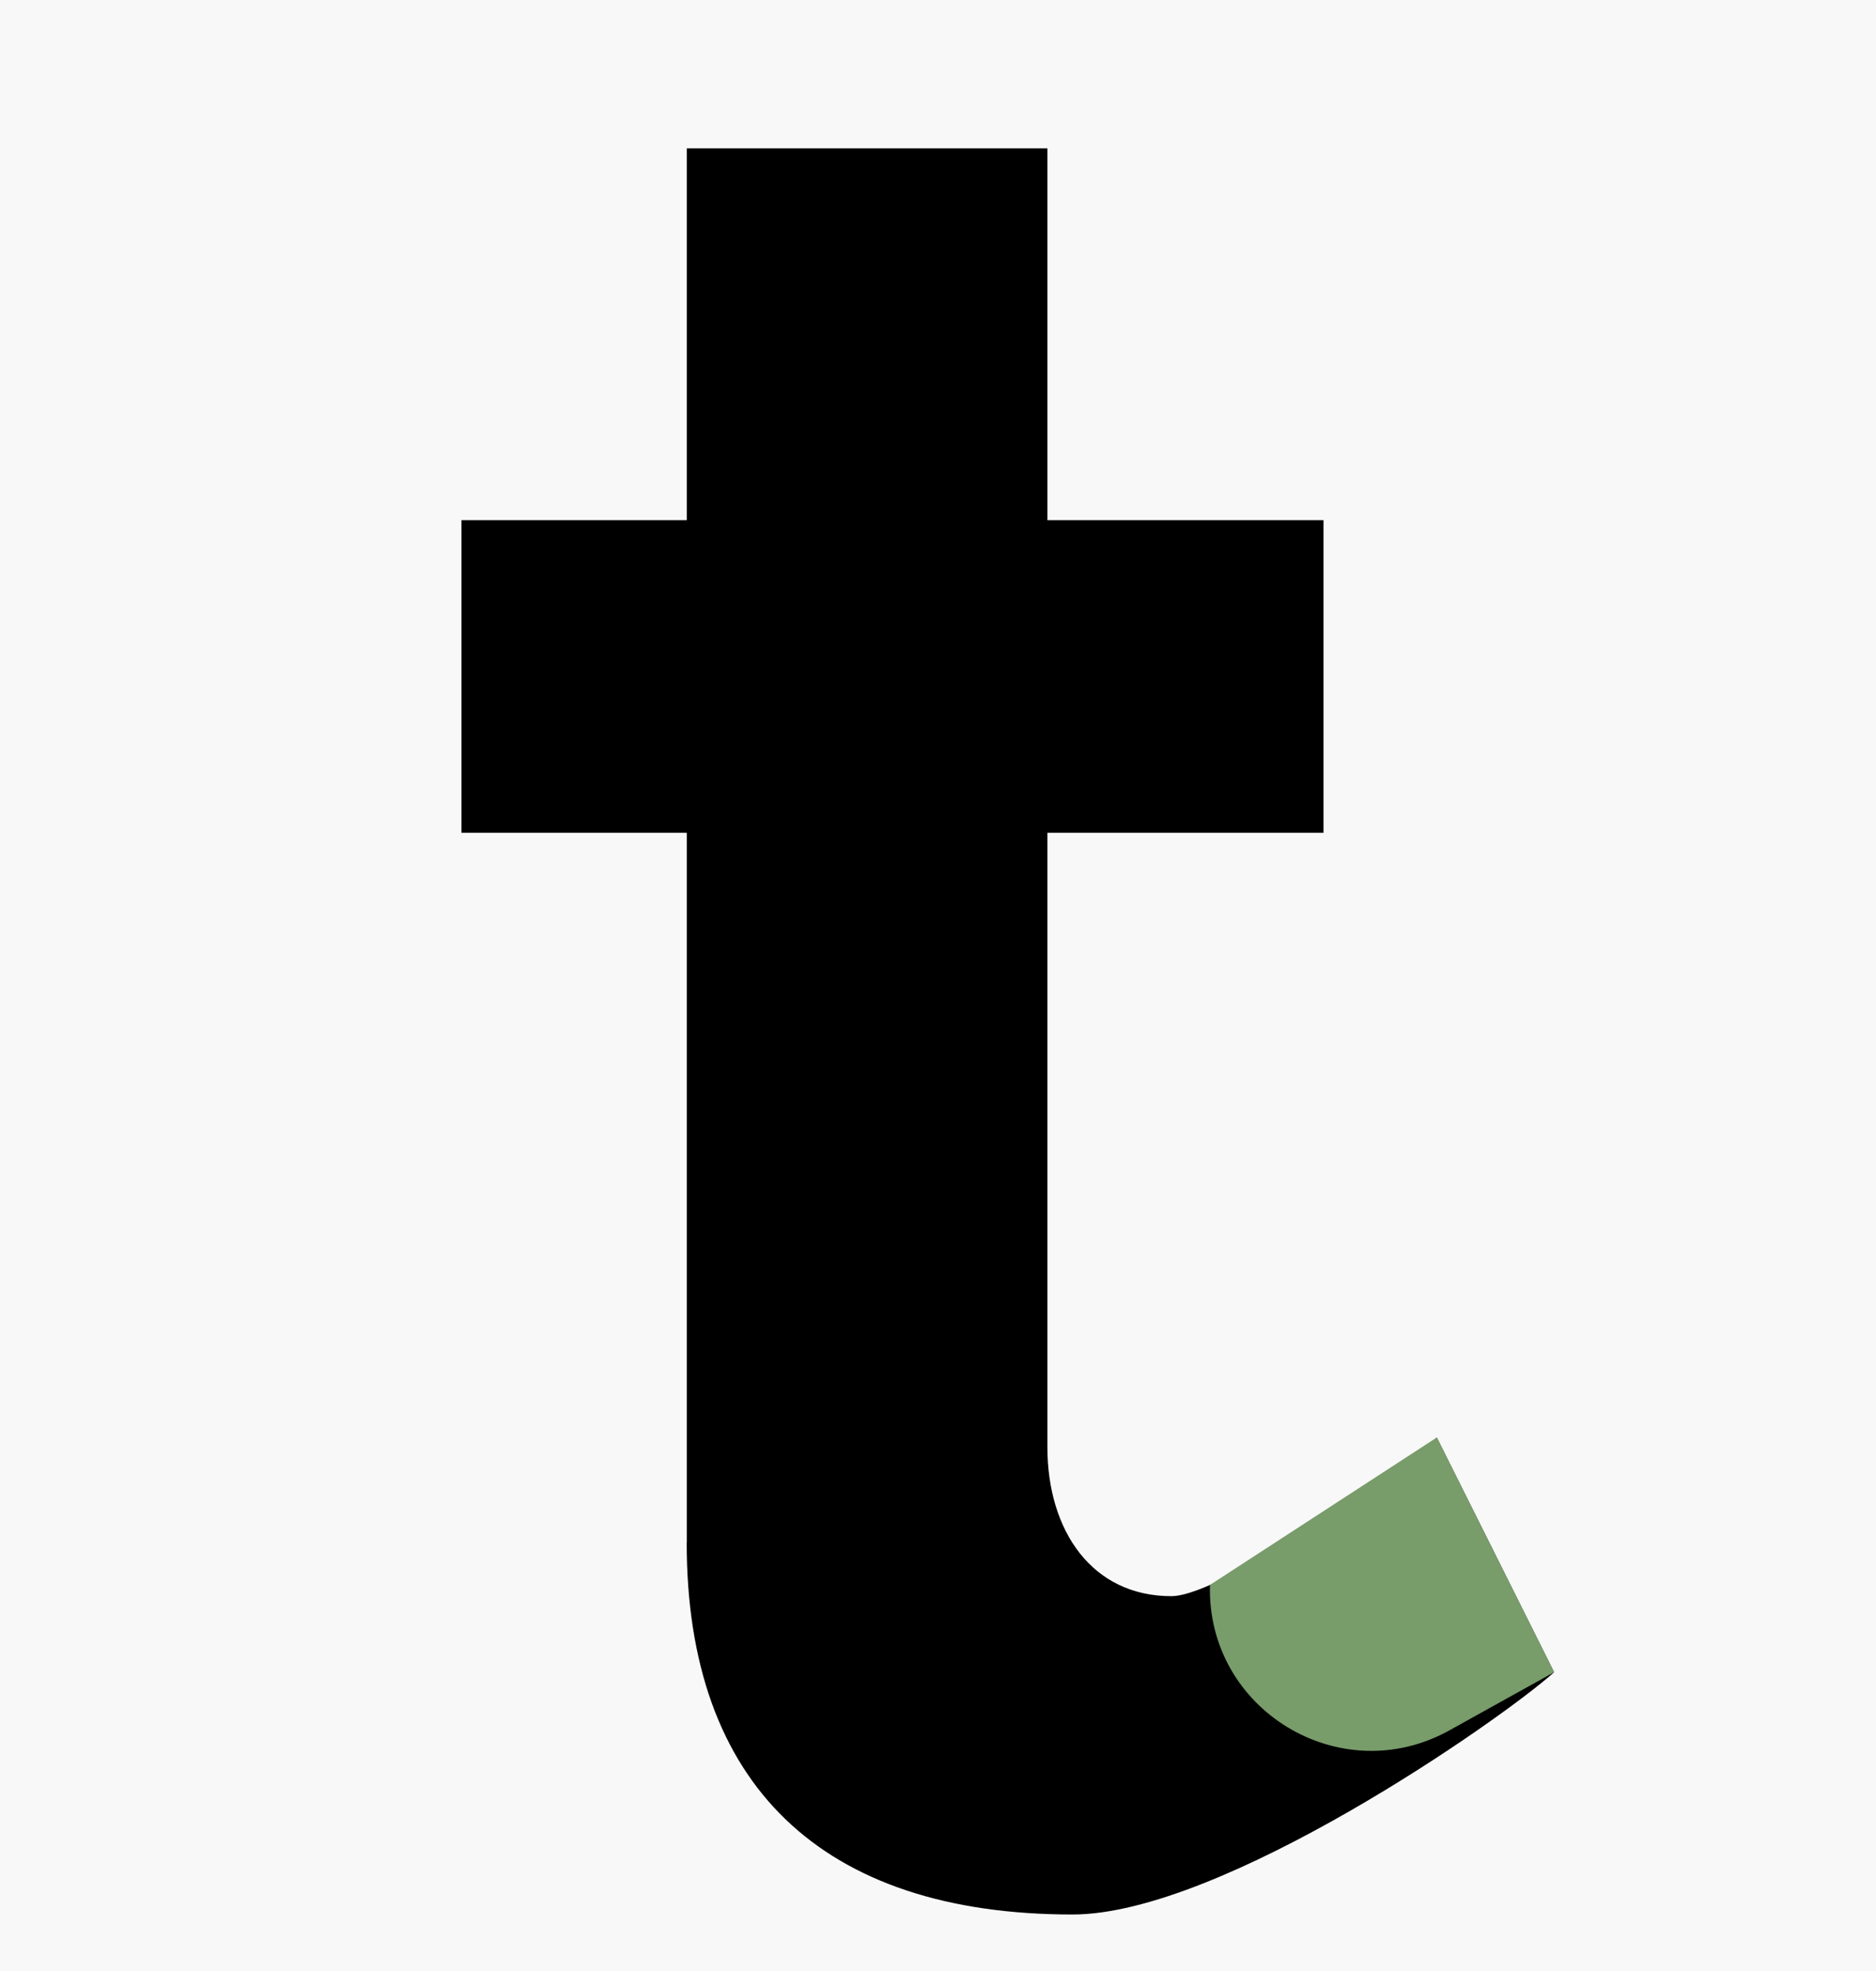
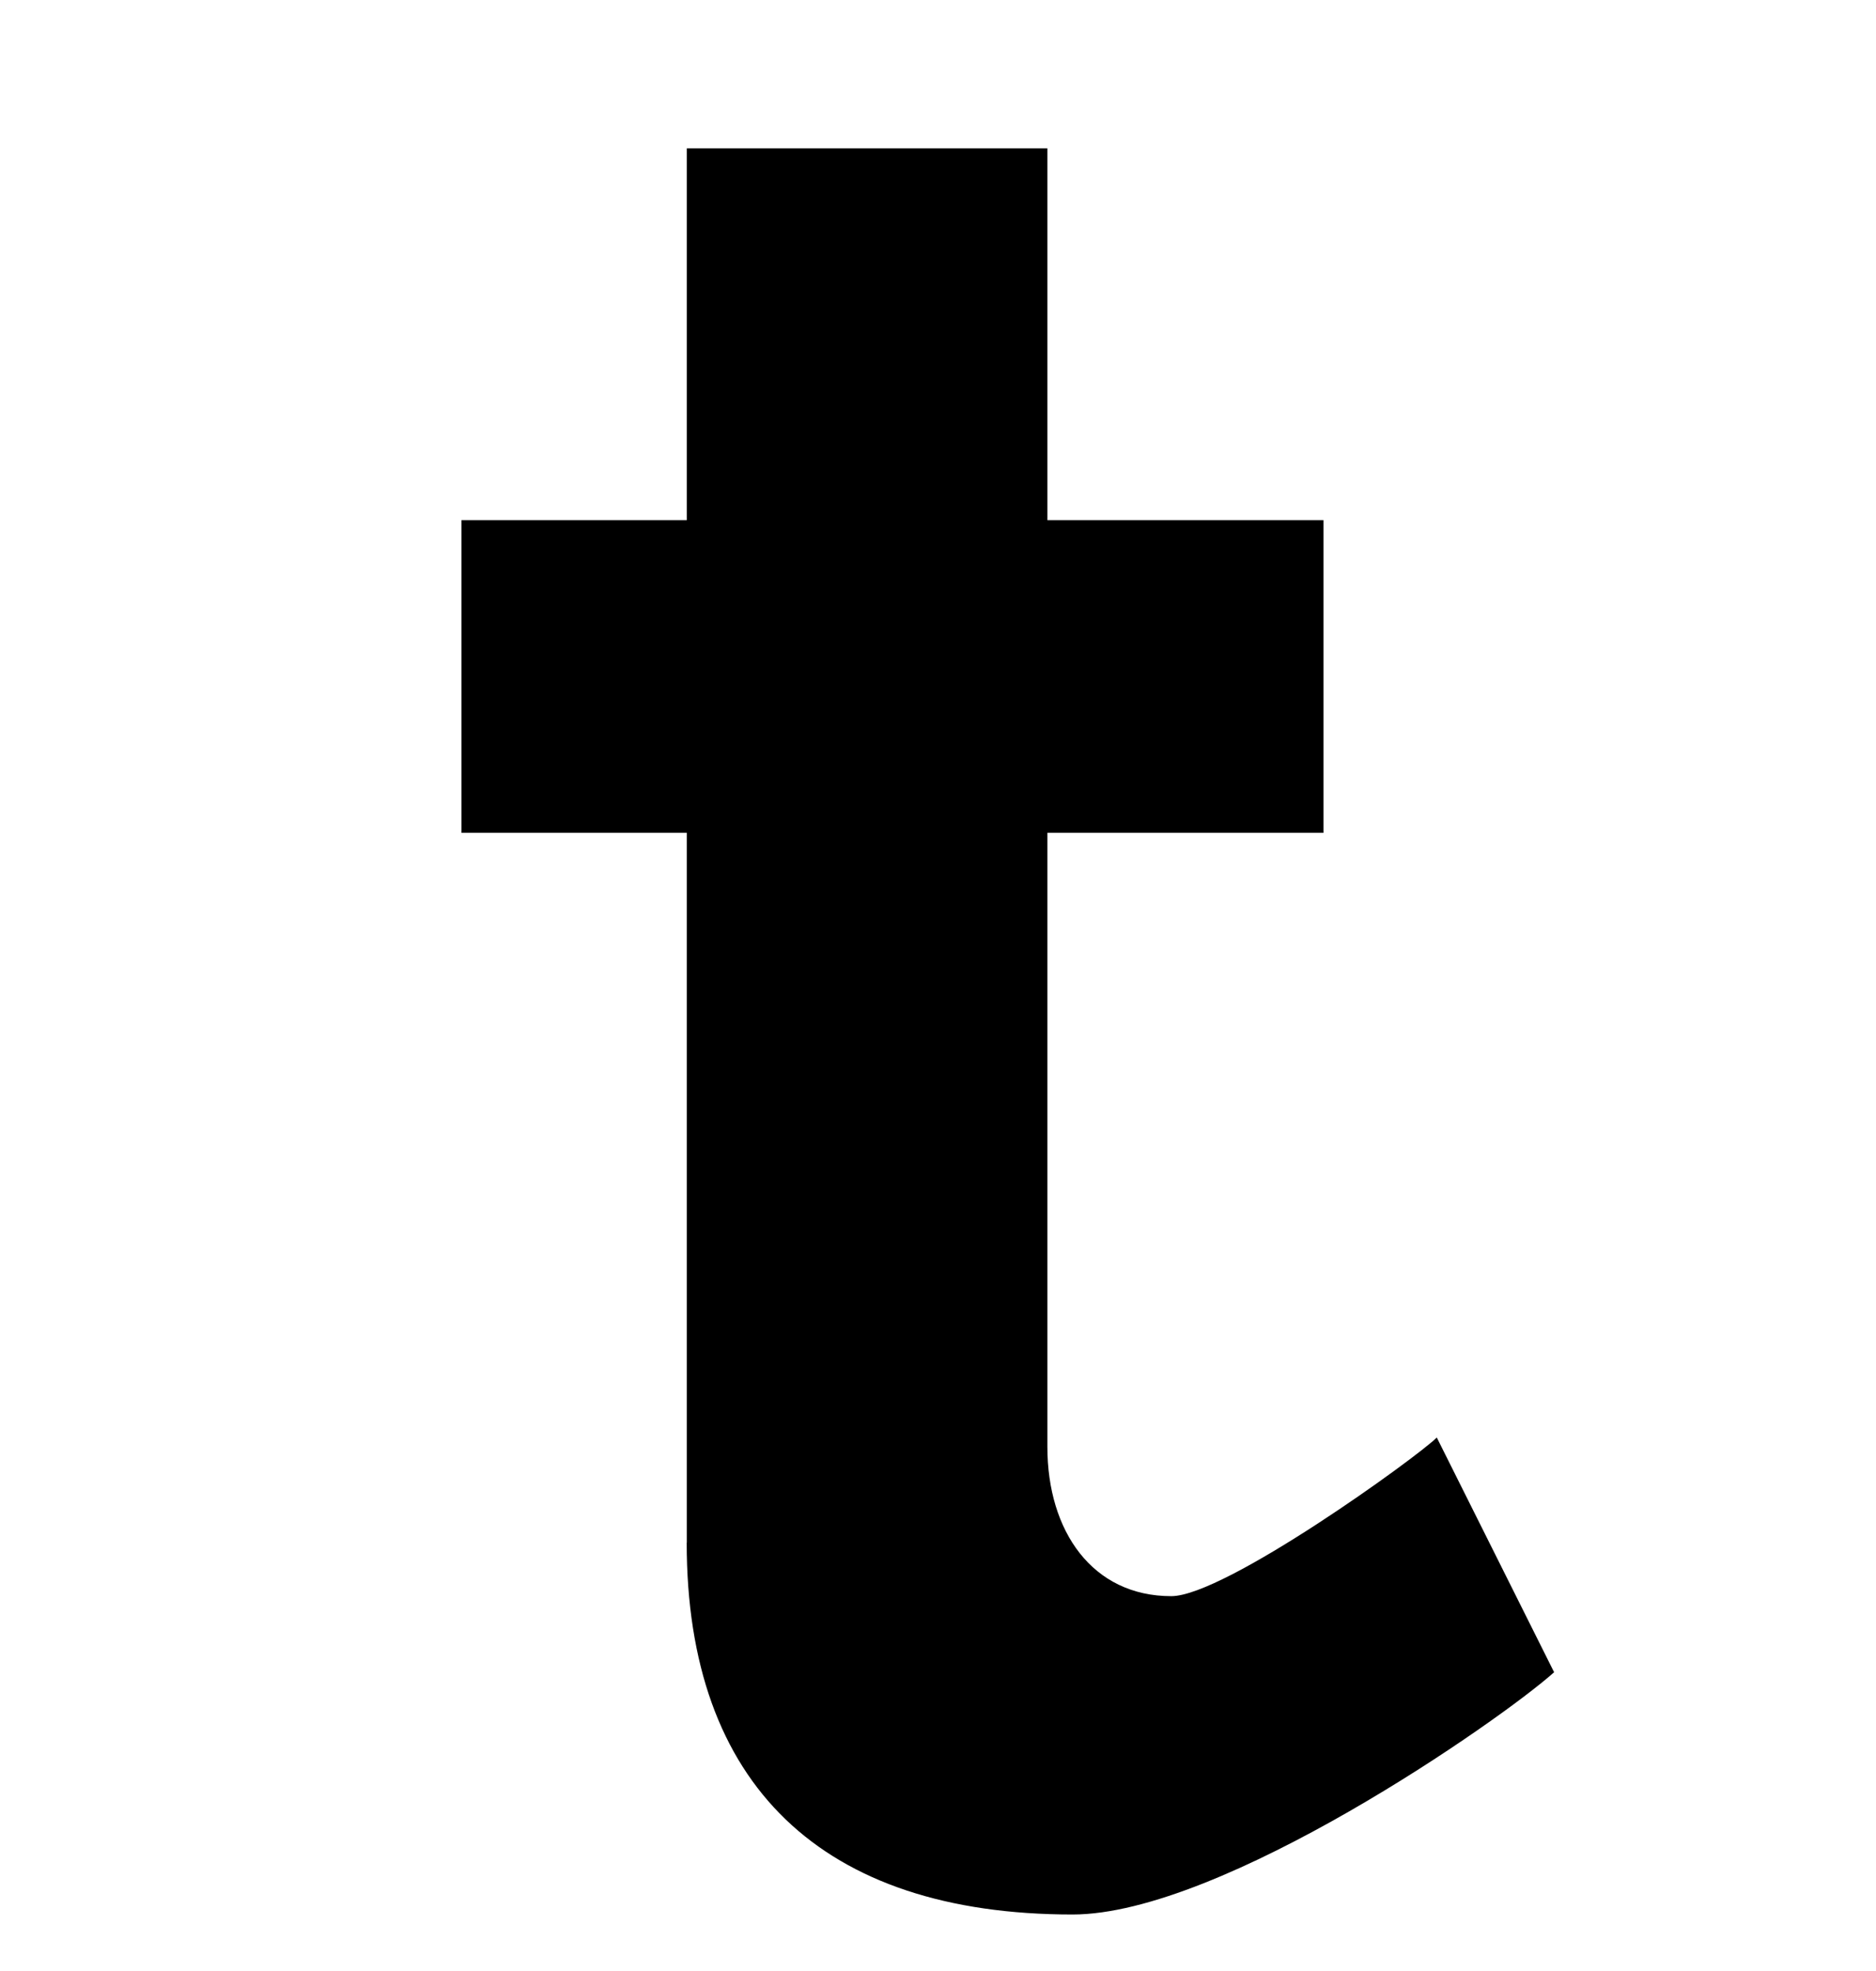
<svg xmlns="http://www.w3.org/2000/svg" viewBox="0 0 177 186" data-name="Layer 2" id="Layer_2">
  <defs>
    <style>
      .cls-1 {
        fill: #f8f8f8;
      }

      .cls-2 {
        fill: #789c6a;
      }
    </style>
  </defs>
  <g data-name="Layer 1" id="Layer_1-2">
    <g>
      <g>
-         <rect height="186" width="177" class="cls-1" />
        <path d="M64.8,145.57v-66.98h-21.26v-29.5h21.26V14h34.02v35.09h26.05v29.5h-26.05v57.94c0,7.97,4.25,14.09,11.69,14.09,5.05,0,23.19-13.11,25.05-14.97l11.07,22.15c-5.05,4.52-31.34,22.86-45.43,22.86-23.65,0-36.41-12.23-36.41-35.08Z" />
      </g>
-       <path d="M135.57,135.64l-21.41,13.92h0c-.33,11.78,12.3,19.45,22.6,13.72l9.88-5.49-11.07-22.15Z" class="cls-2" />
    </g>
  </g>
</svg>